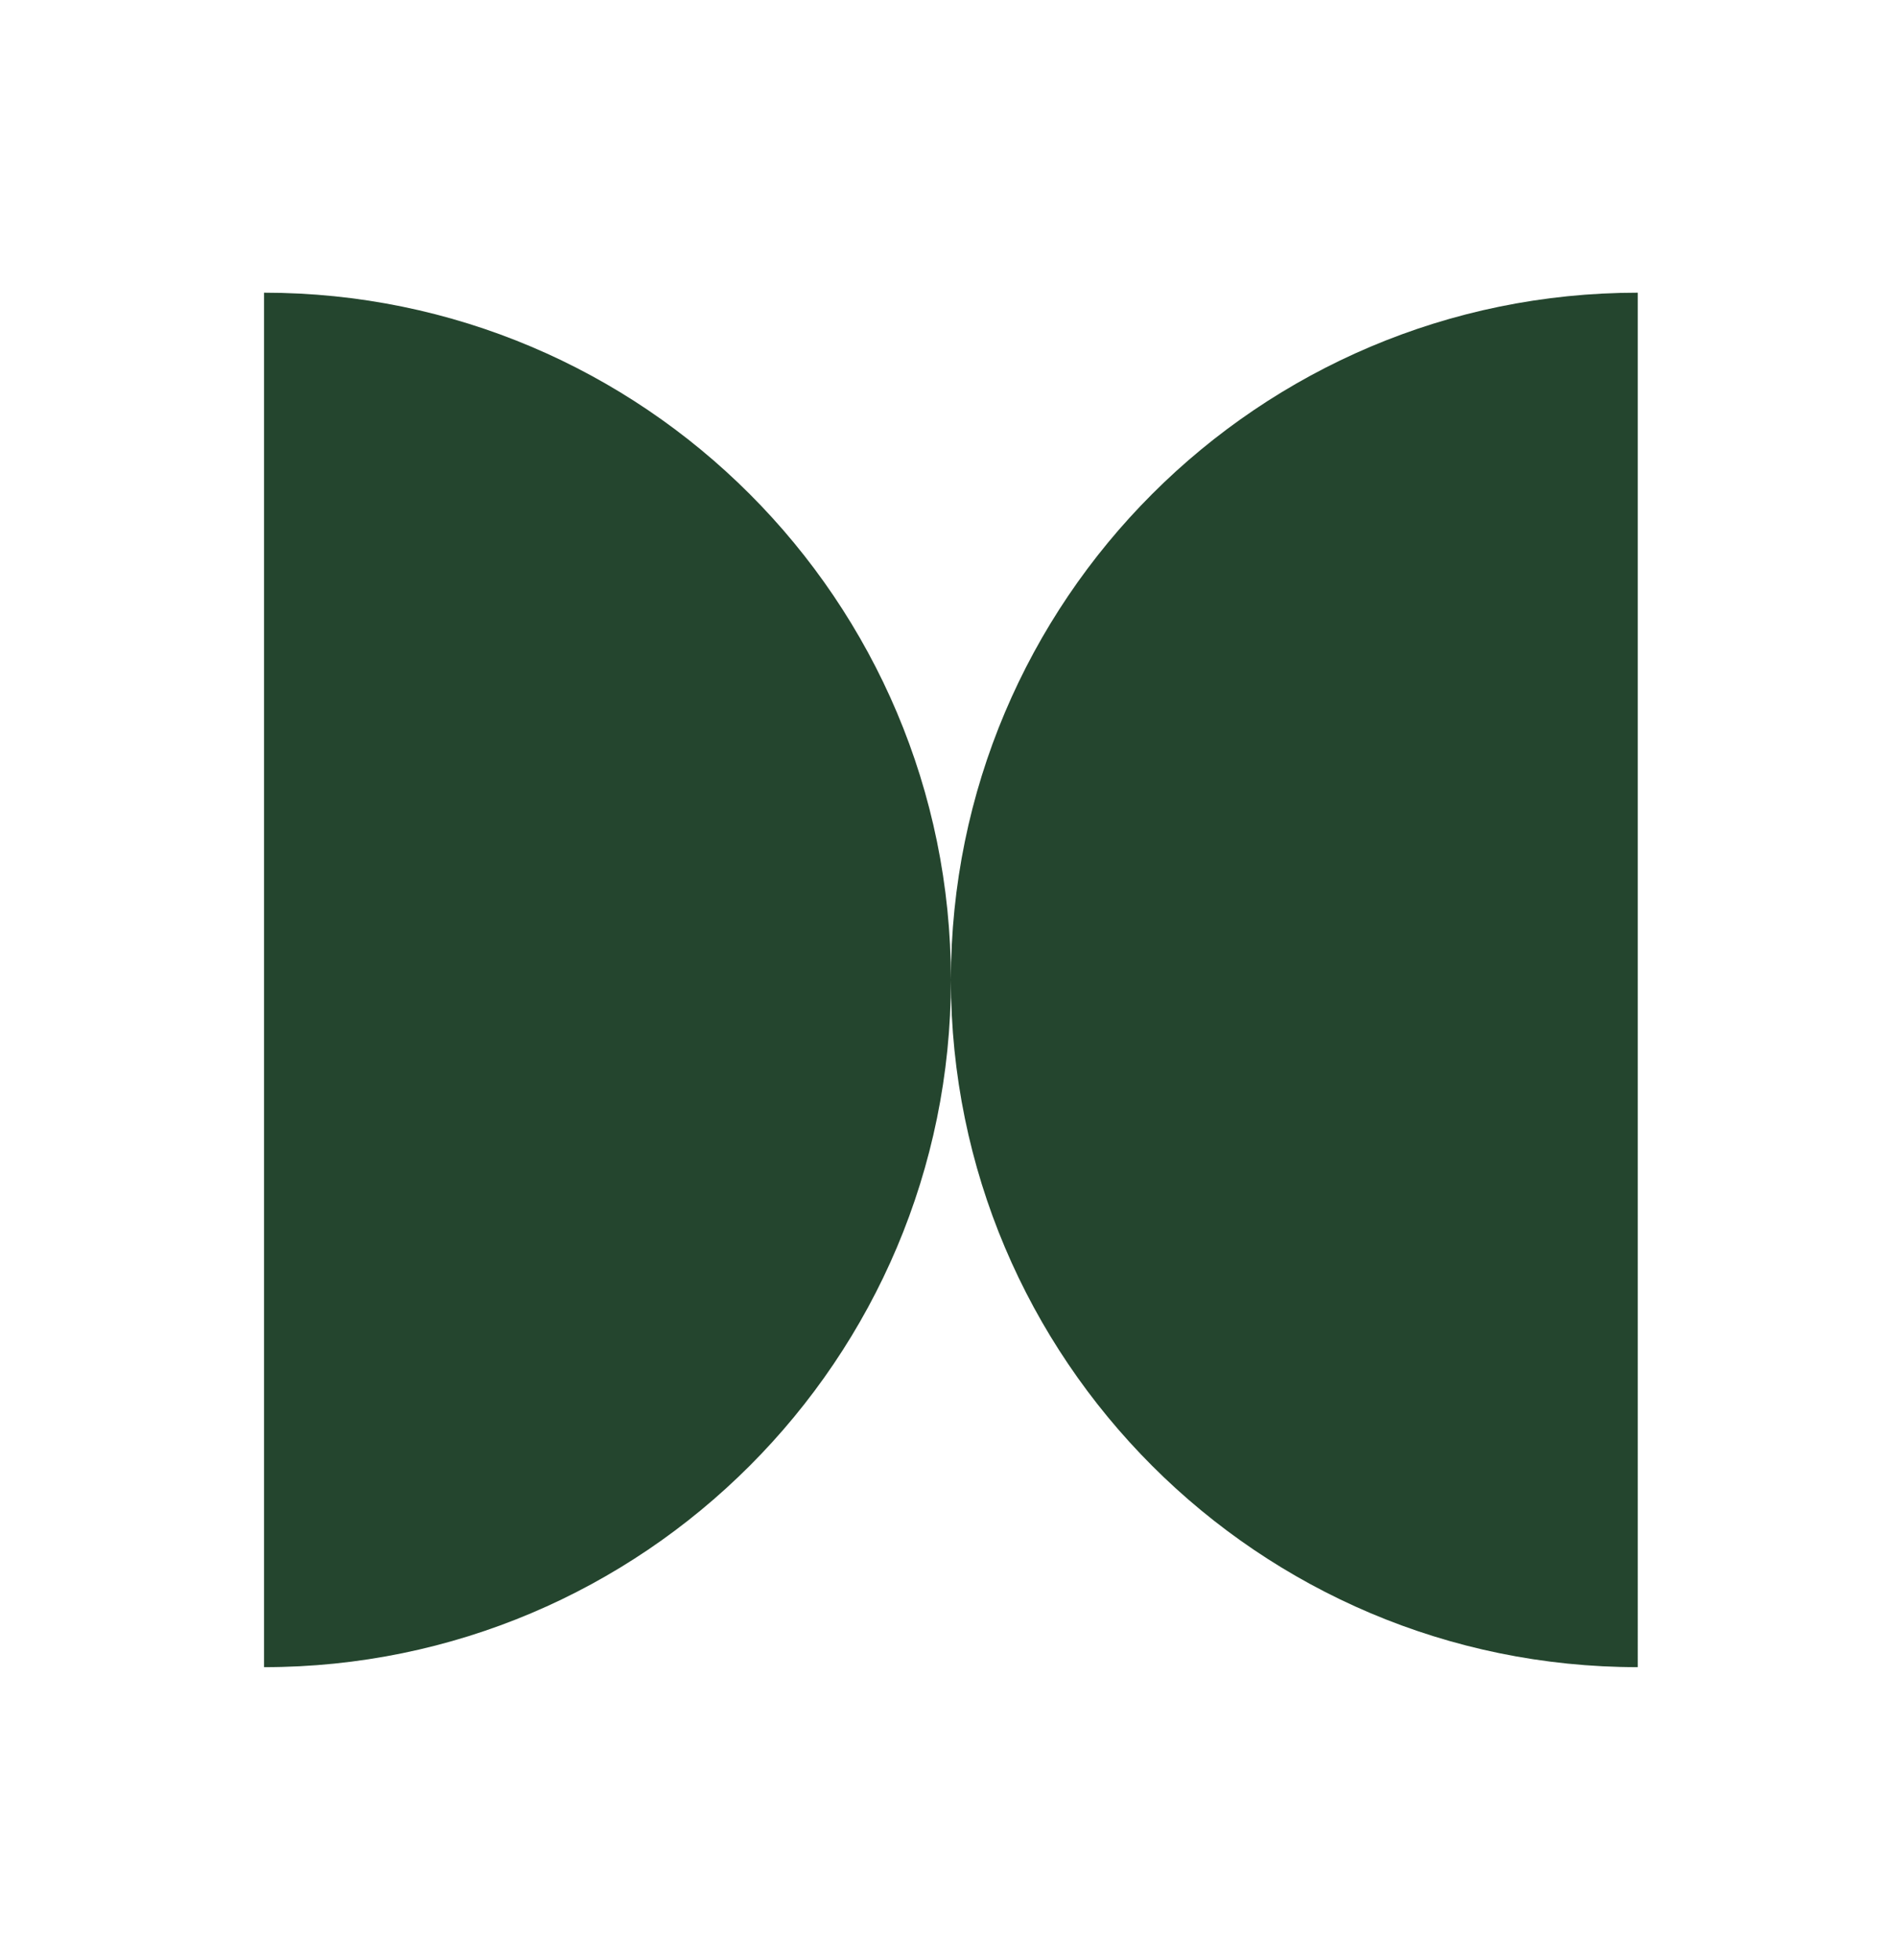
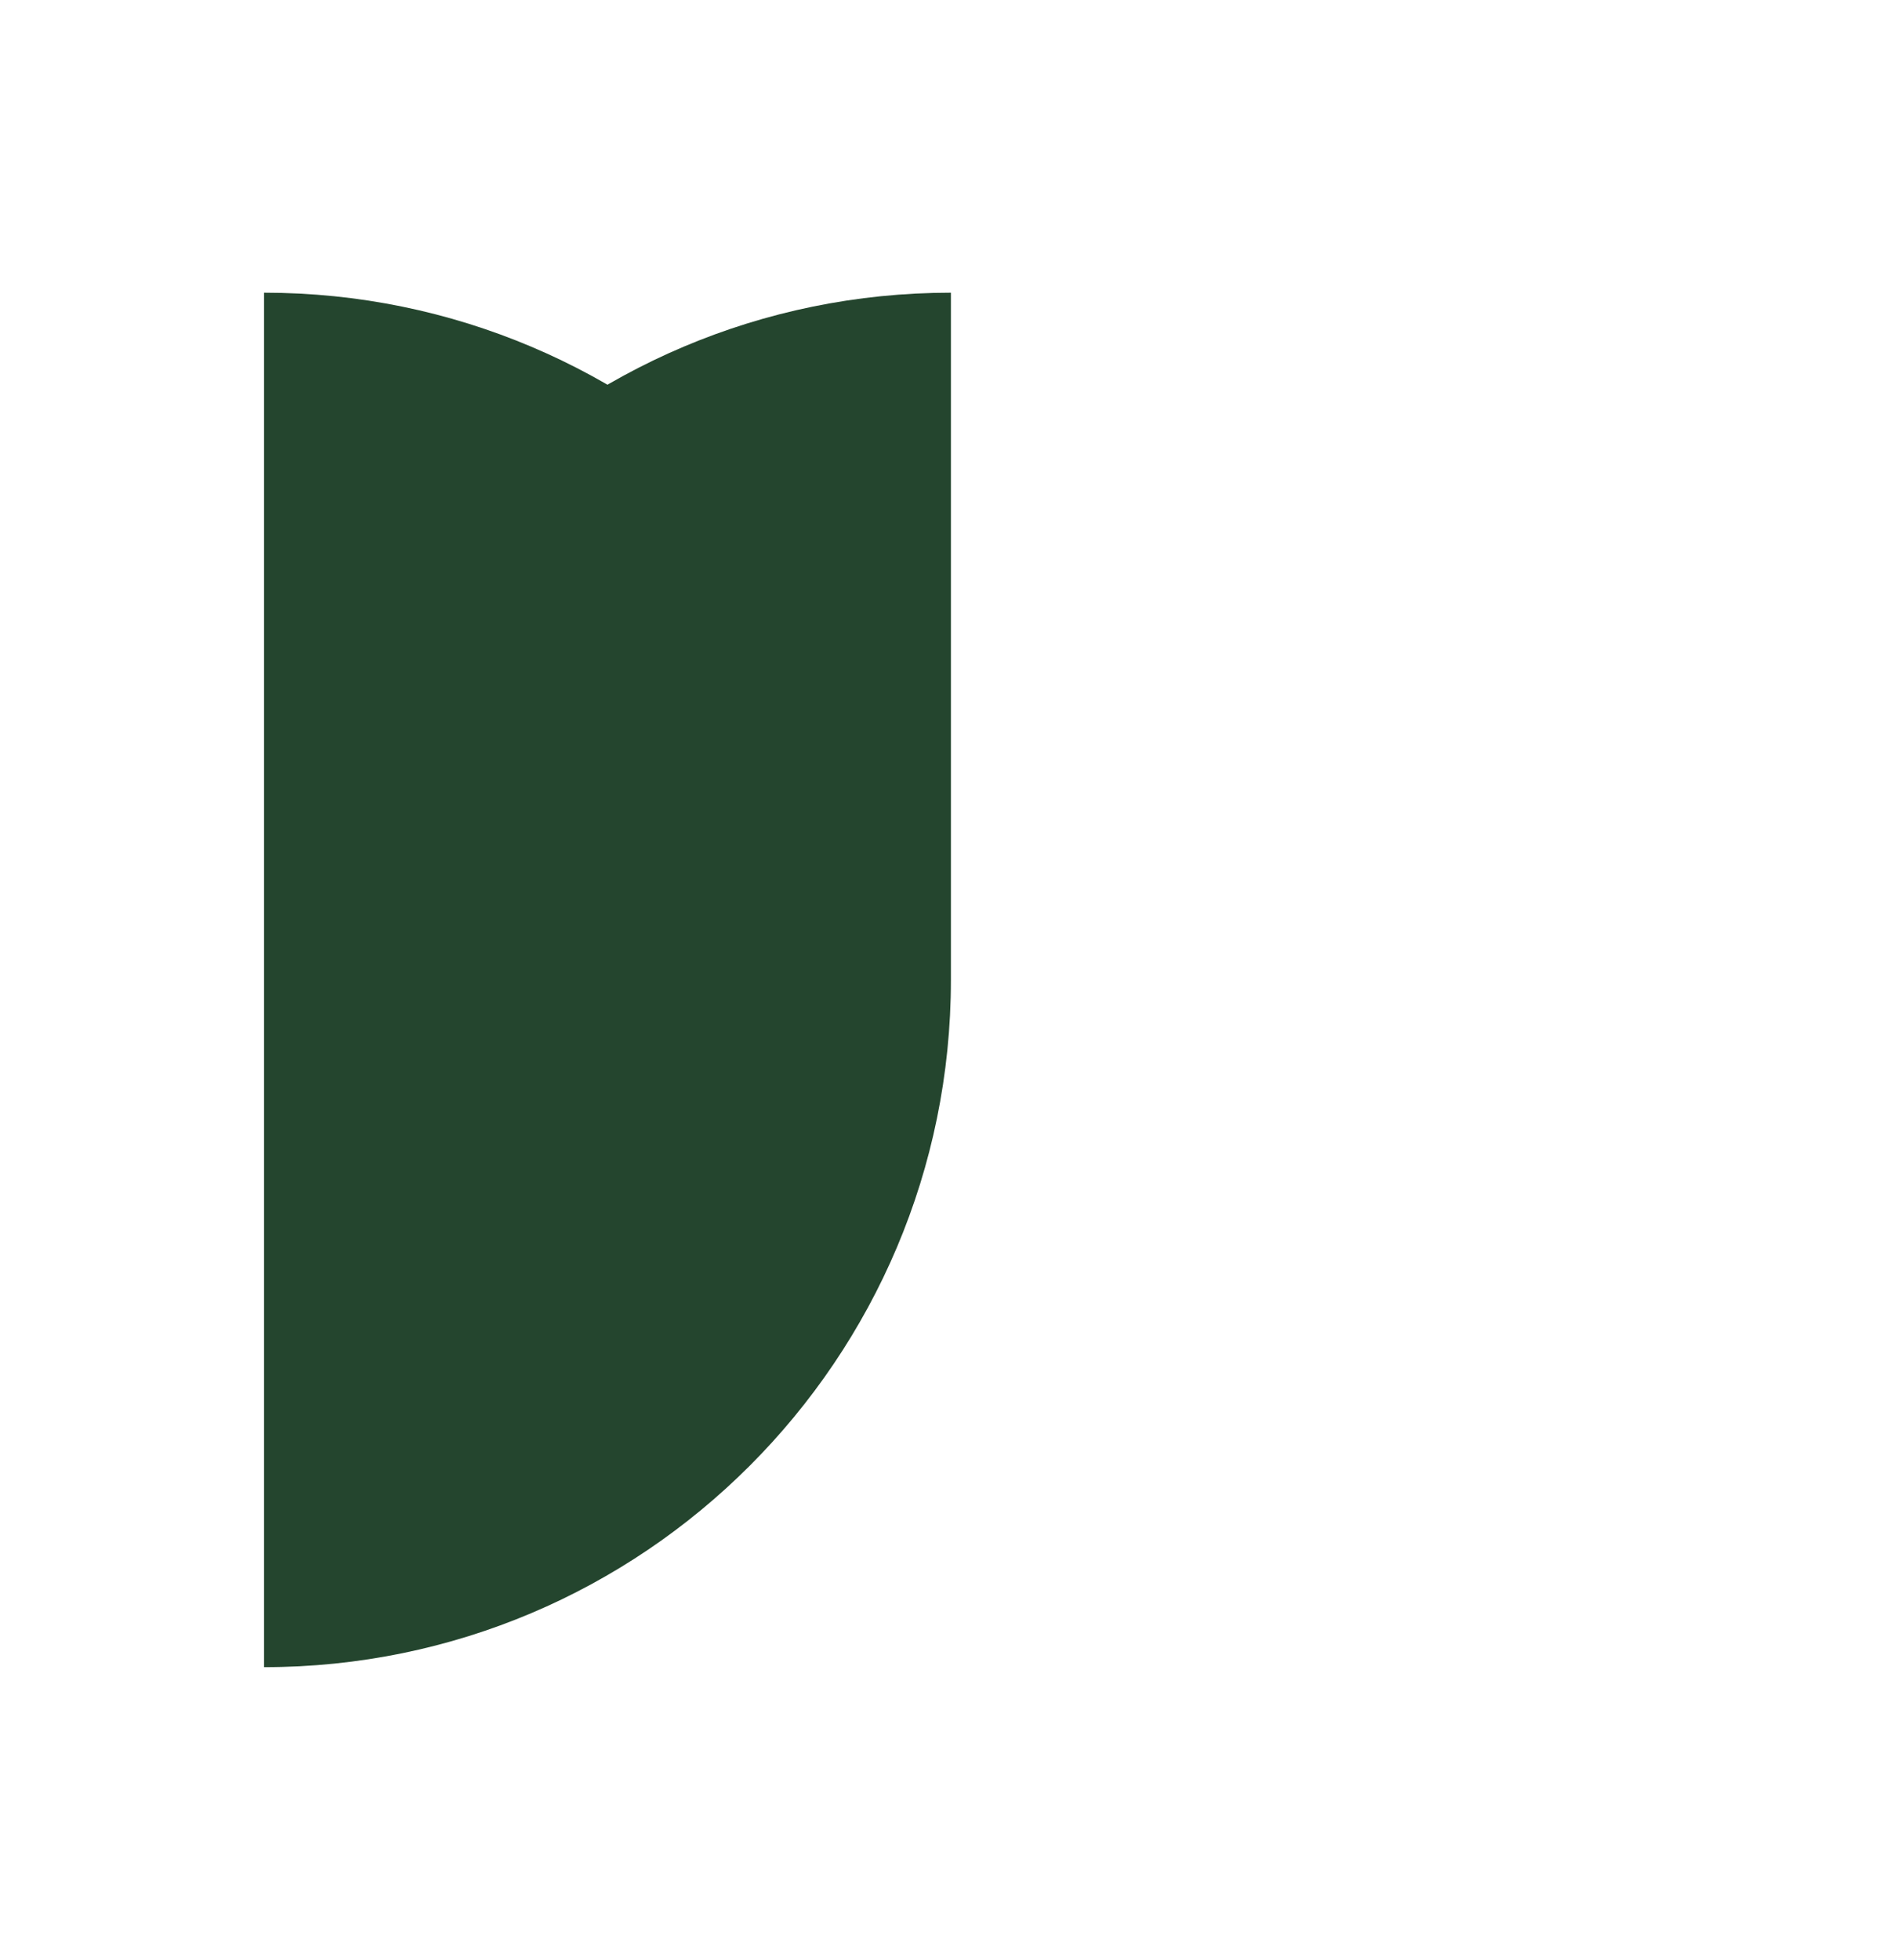
<svg xmlns="http://www.w3.org/2000/svg" id="Calque_1" version="1.1" viewBox="0 0 326 336.8">
  <defs>
    <style>.st0{fill:#24452e}</style>
  </defs>
-   <path d="M163.5 168.4c0 65.2 52.9 118.1 118.1 118.1V50.3c-65.2 0-118.1 52.9-118.1 118.1M163.5 168.4c0-65.2-52.9-118.1-118.1-118.1v236.2c65.2 0 118.1-52.9 118.1-118.1" class="st0" />
+   <path d="M163.5 168.4V50.3c-65.2 0-118.1 52.9-118.1 118.1M163.5 168.4c0-65.2-52.9-118.1-118.1-118.1v236.2c65.2 0 118.1-52.9 118.1-118.1" class="st0" />
</svg>